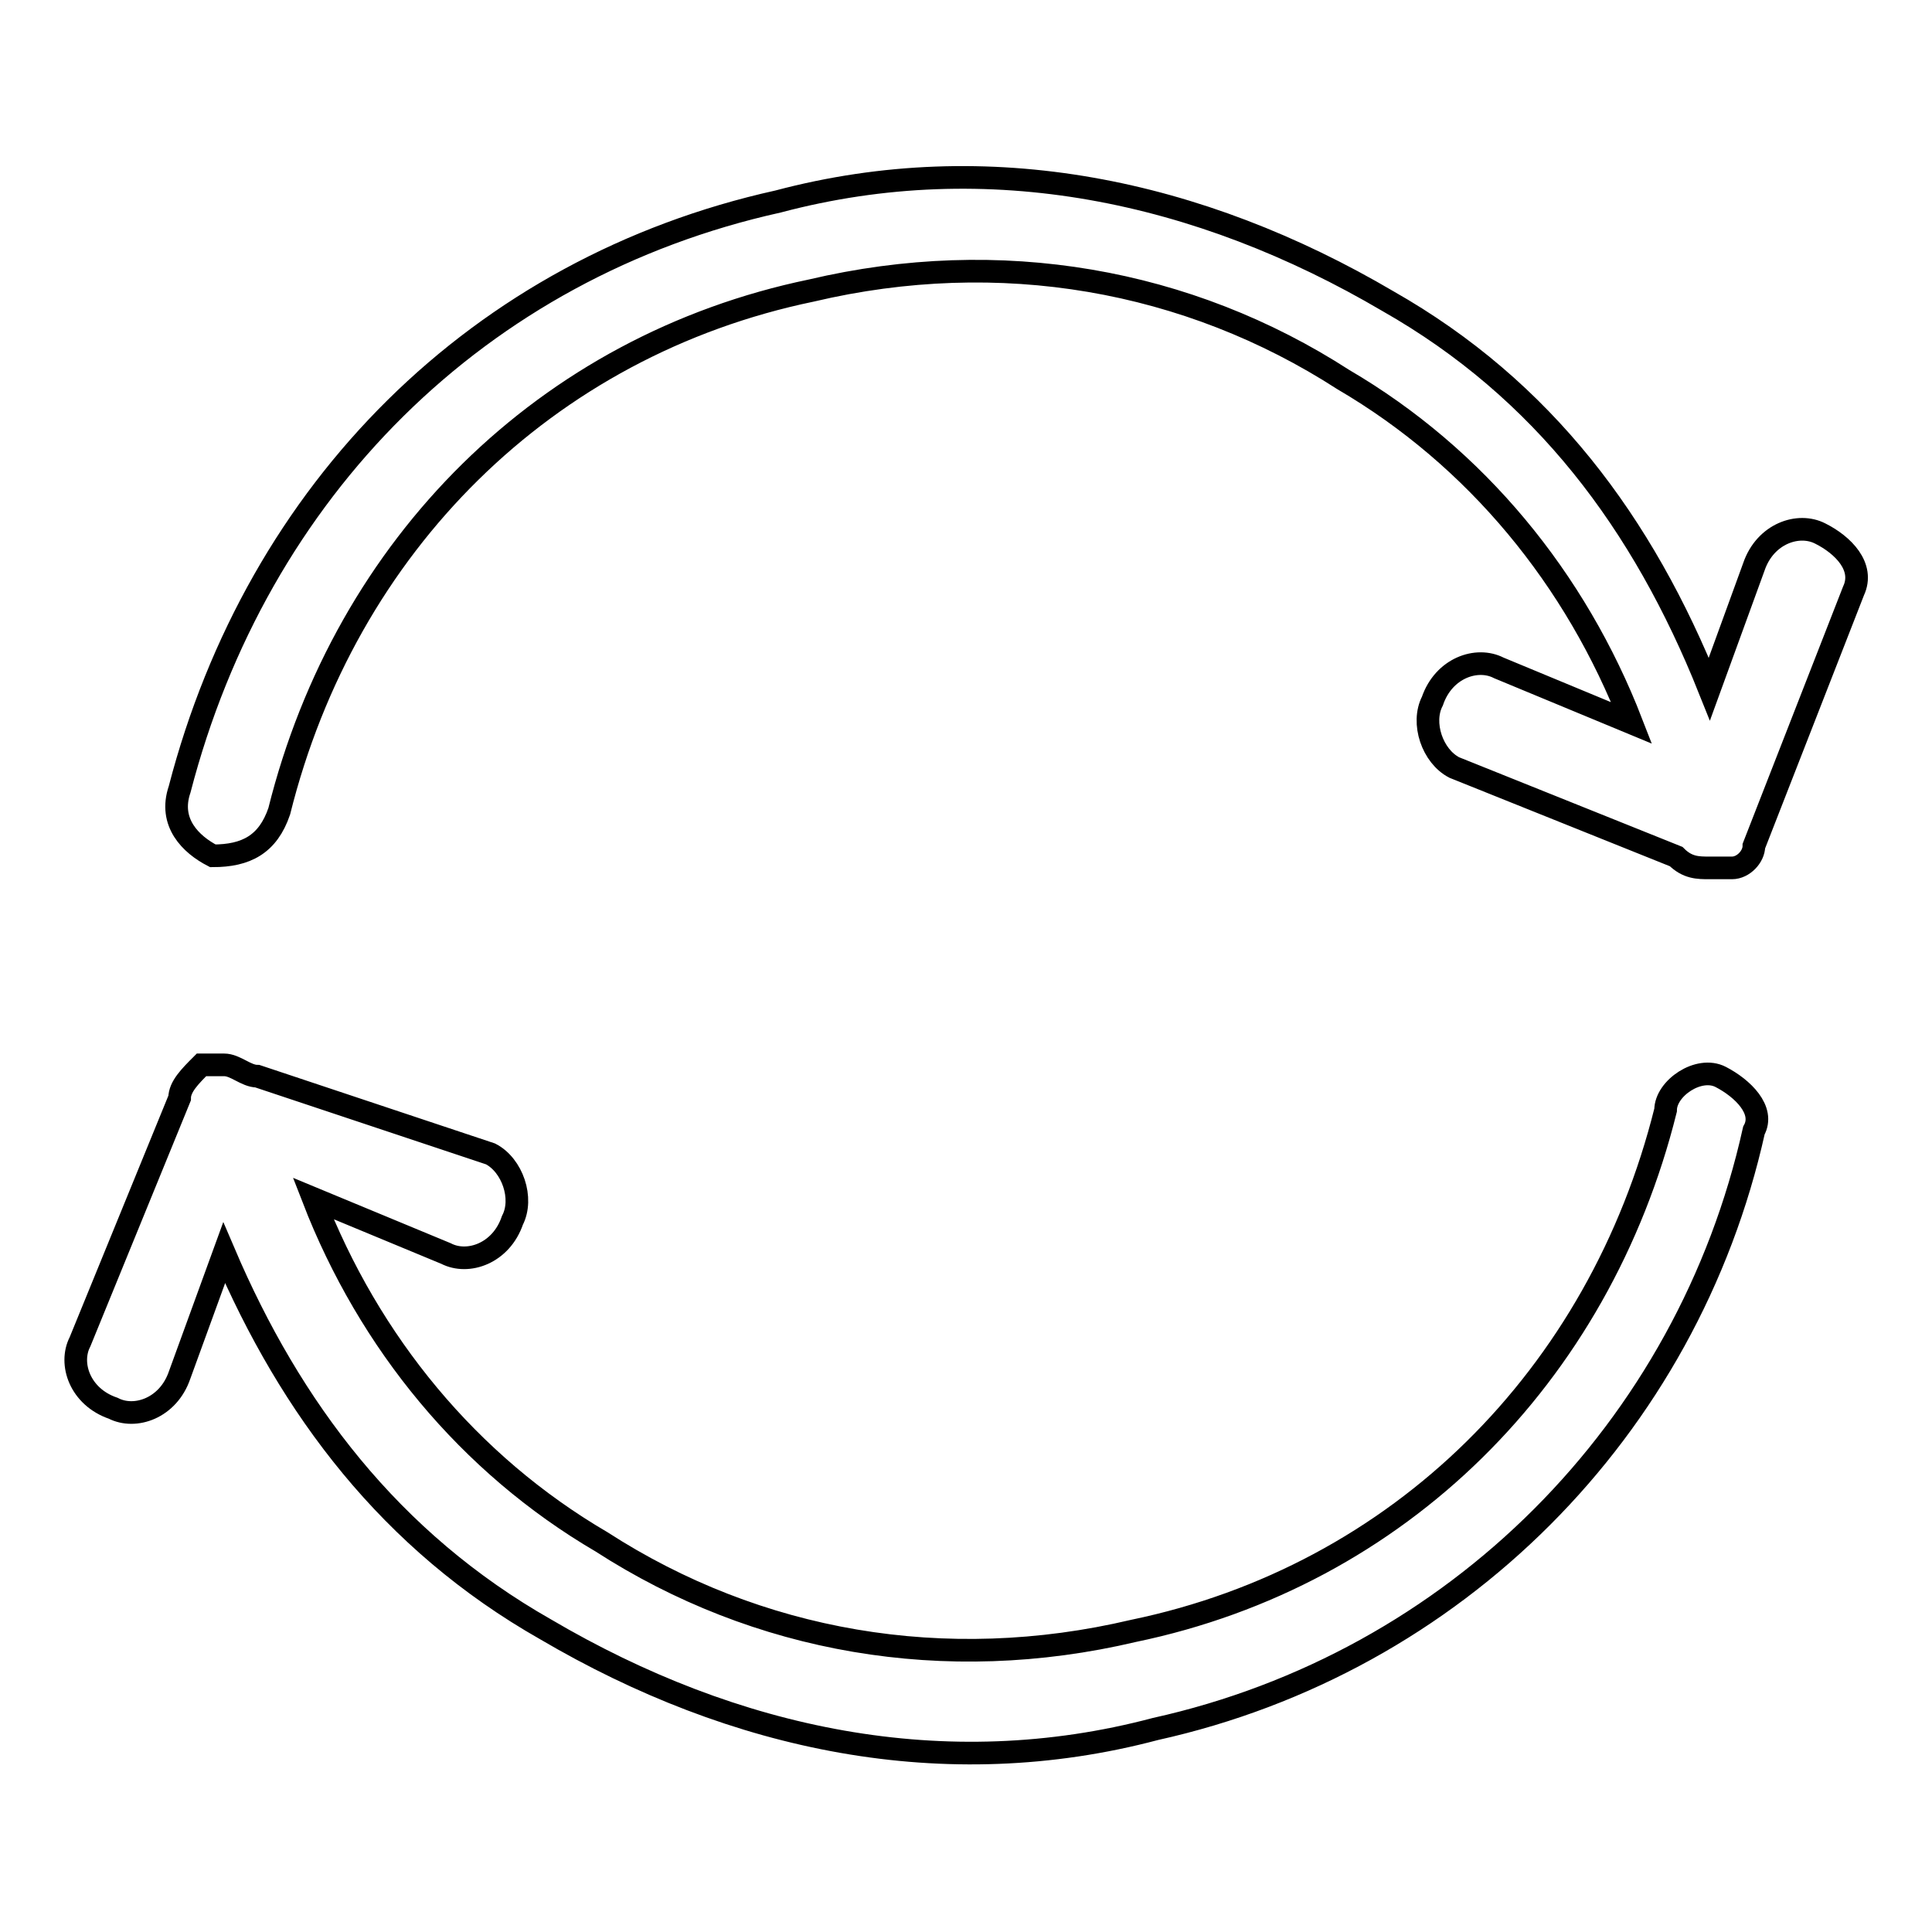
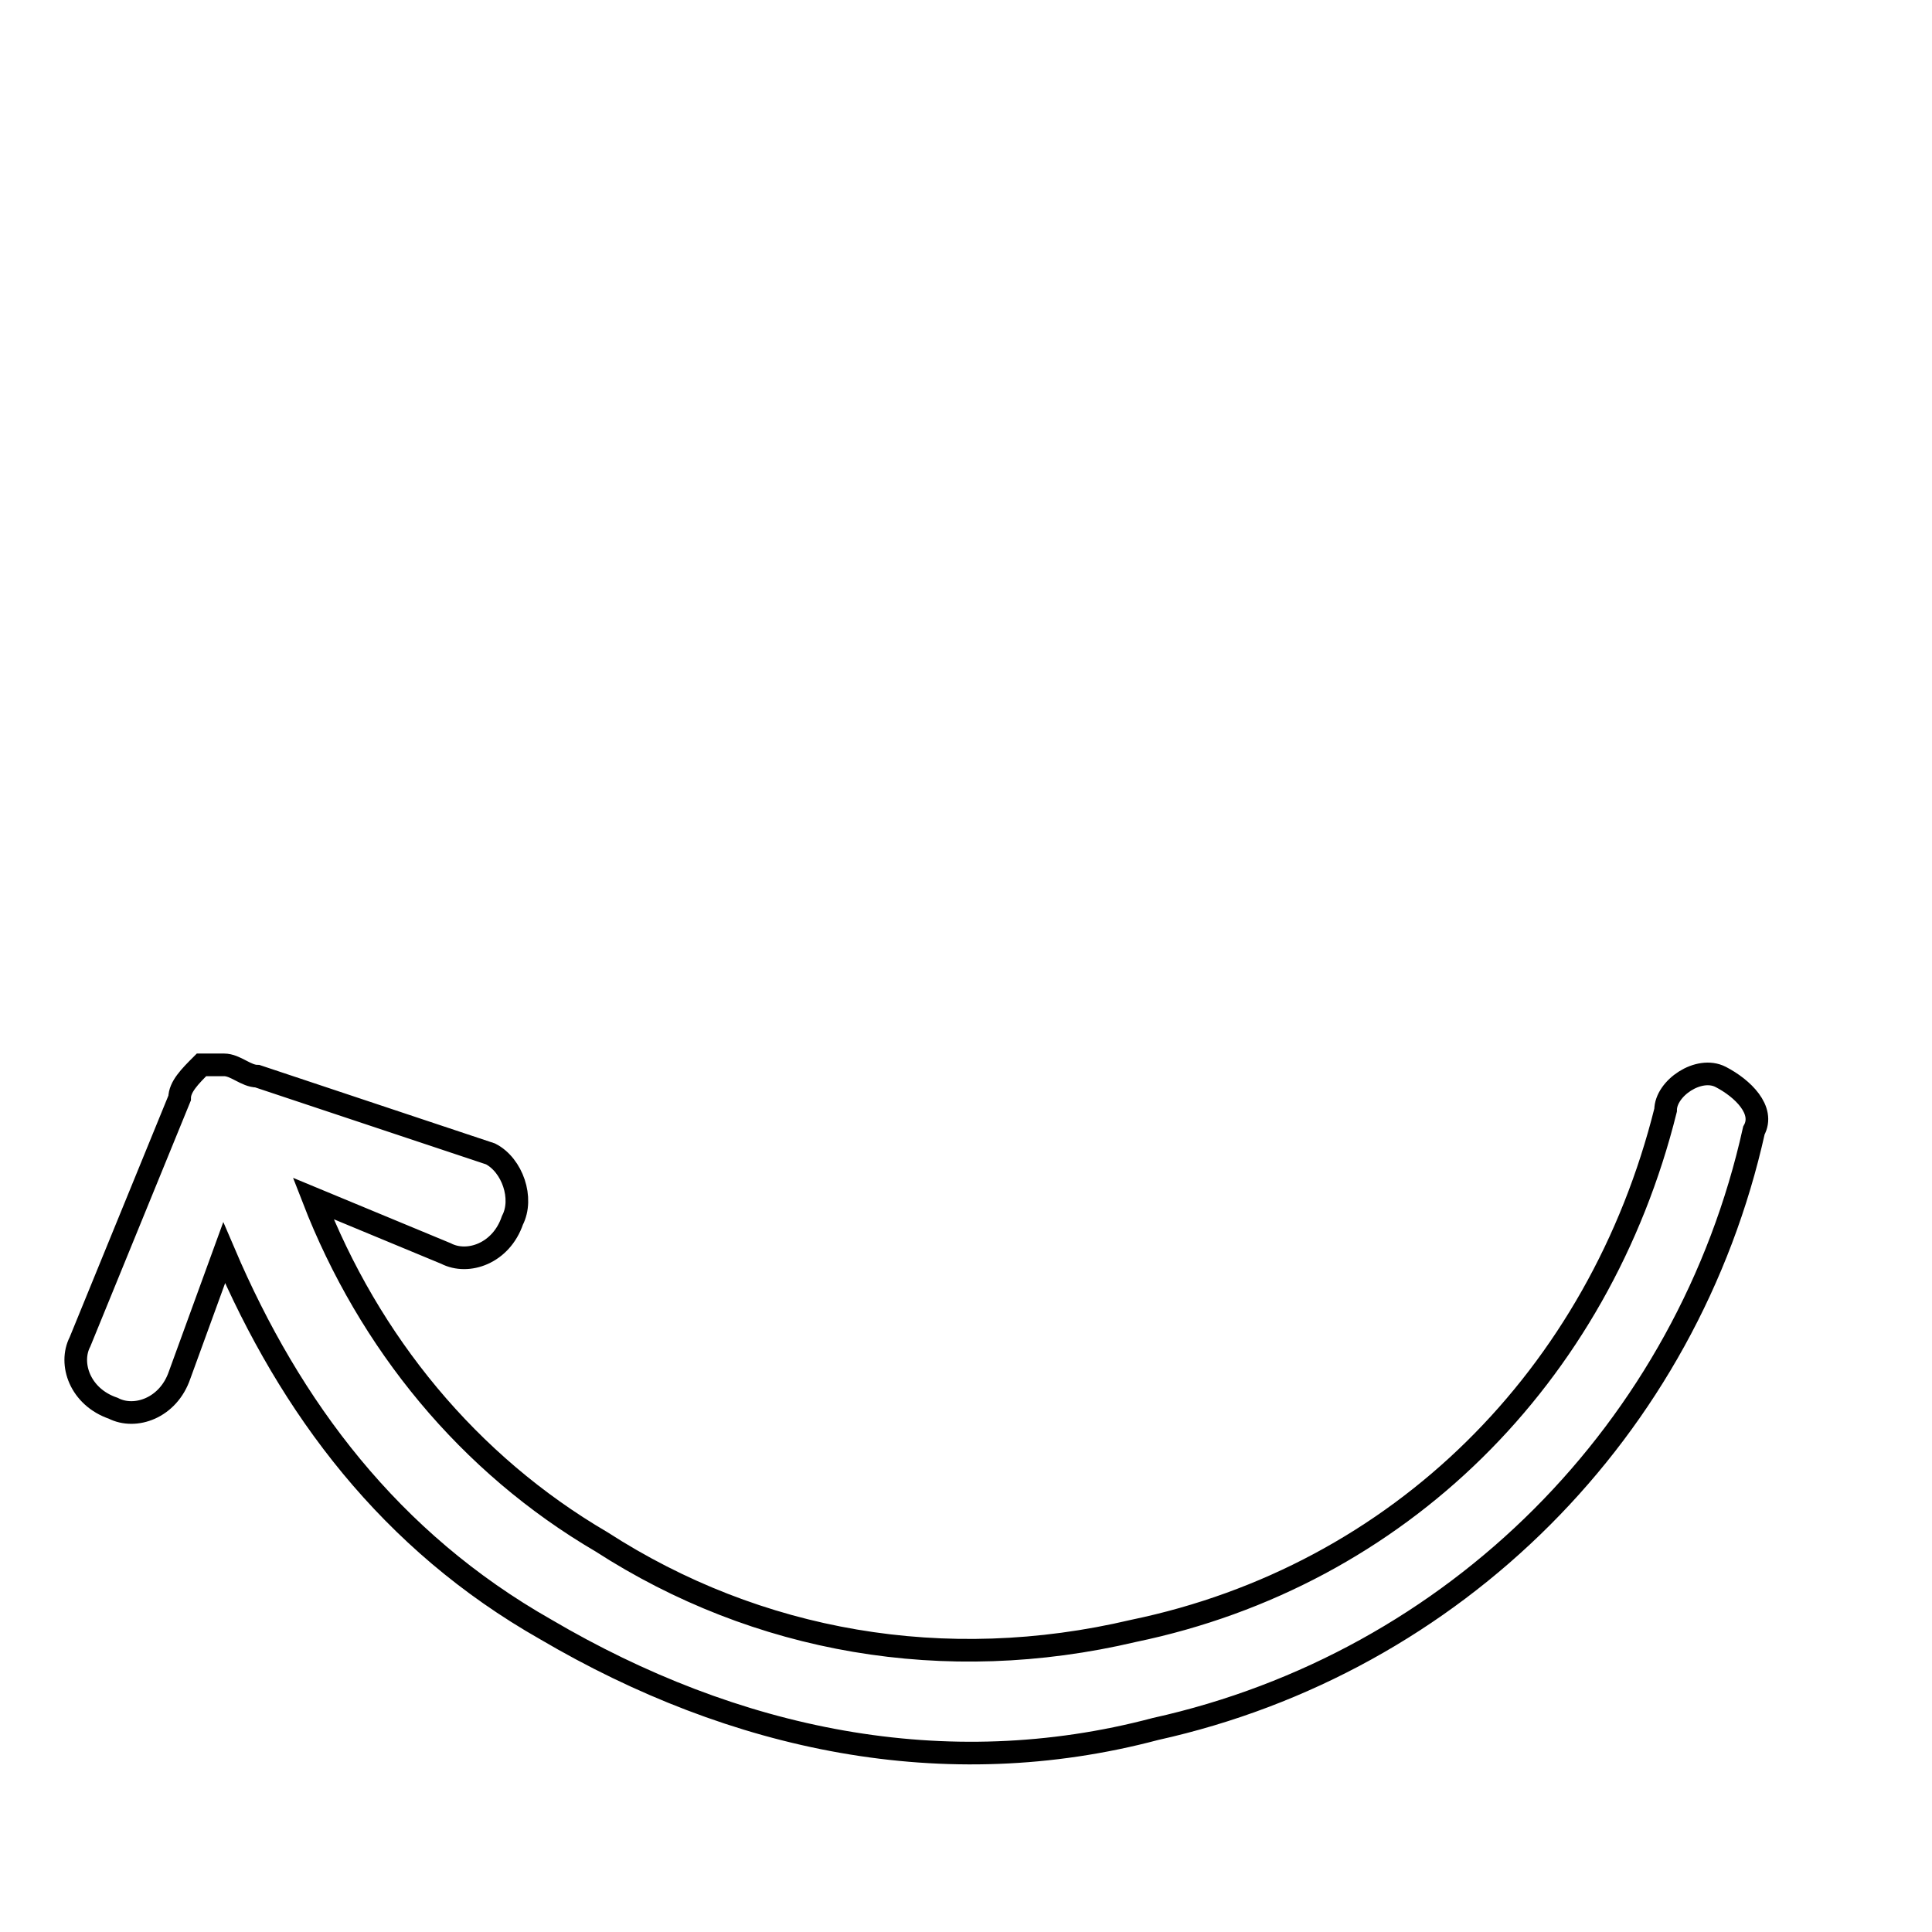
<svg xmlns="http://www.w3.org/2000/svg" version="1.1" x="0px" y="0px" viewBox="0 0 256 256" enable-background="new 0 0 256 256" xml:space="preserve">
  <g>
    <g>
-       <path stroke-width="3" fill-opacity="0" stroke="#000000" d="M241.2,70.7c-2.9-1.5-7.3,0-8.8,4.4l-5.9,16.2c-8.8-22-22-39.7-42.6-51.4c-25-14.7-52.9-20.6-80.8-13.2c-39.7,8.8-69,38.2-79.3,77.9c-1.5,4.4,1.5,7.3,4.4,8.8c4.4,0,7.3-1.5,8.8-5.9c8.8-35.3,35.3-61.7,70.5-69c25-5.9,49.9-1.5,70.5,11.8c17.6,10.3,30.8,26.4,38.2,45.5l-17.6-7.3c-2.9-1.5-7.3,0-8.8,4.4c-1.5,2.9,0,7.3,2.9,8.8l29.4,11.8c1.5,1.5,2.9,1.5,4.4,1.5h1.5l0,0c0,0,0,0,1.5,0s2.9-1.5,2.9-2.9l13.2-33.8C247.1,75.1,244.2,72.2,241.2,70.7z" />
      <path stroke-width="3" fill-opacity="0" stroke="#000000" d="M228,142.7c-2.9-1.5-7.3,1.5-7.3,4.4c-8.8,35.3-35.3,61.7-70.5,69c-25,5.9-49.9,1.5-70.5-11.8c-17.6-10.3-30.8-26.4-38.2-45.5l17.6,7.3c2.9,1.5,7.3,0,8.8-4.4c1.5-2.9,0-7.3-2.9-8.8l-30.9-10.3c-1.5,0-2.9-1.5-4.4-1.5h-1.5l0,0c0,0,0,0-1.5,0c-1.5,1.5-2.9,2.9-2.9,4.4l-13.2,32.3c-1.5,2.9,0,7.3,4.4,8.8c2.9,1.5,7.3,0,8.8-4.4l5.9-16.2c8.8,20.6,22,38.2,42.6,49.9c25,14.7,52.9,20.6,80.8,13.2c39.7-8.8,70.5-39.7,79.3-79.3C233.9,147.1,230.9,144.2,228,142.7z" />
    </g>
  </g>
</svg>